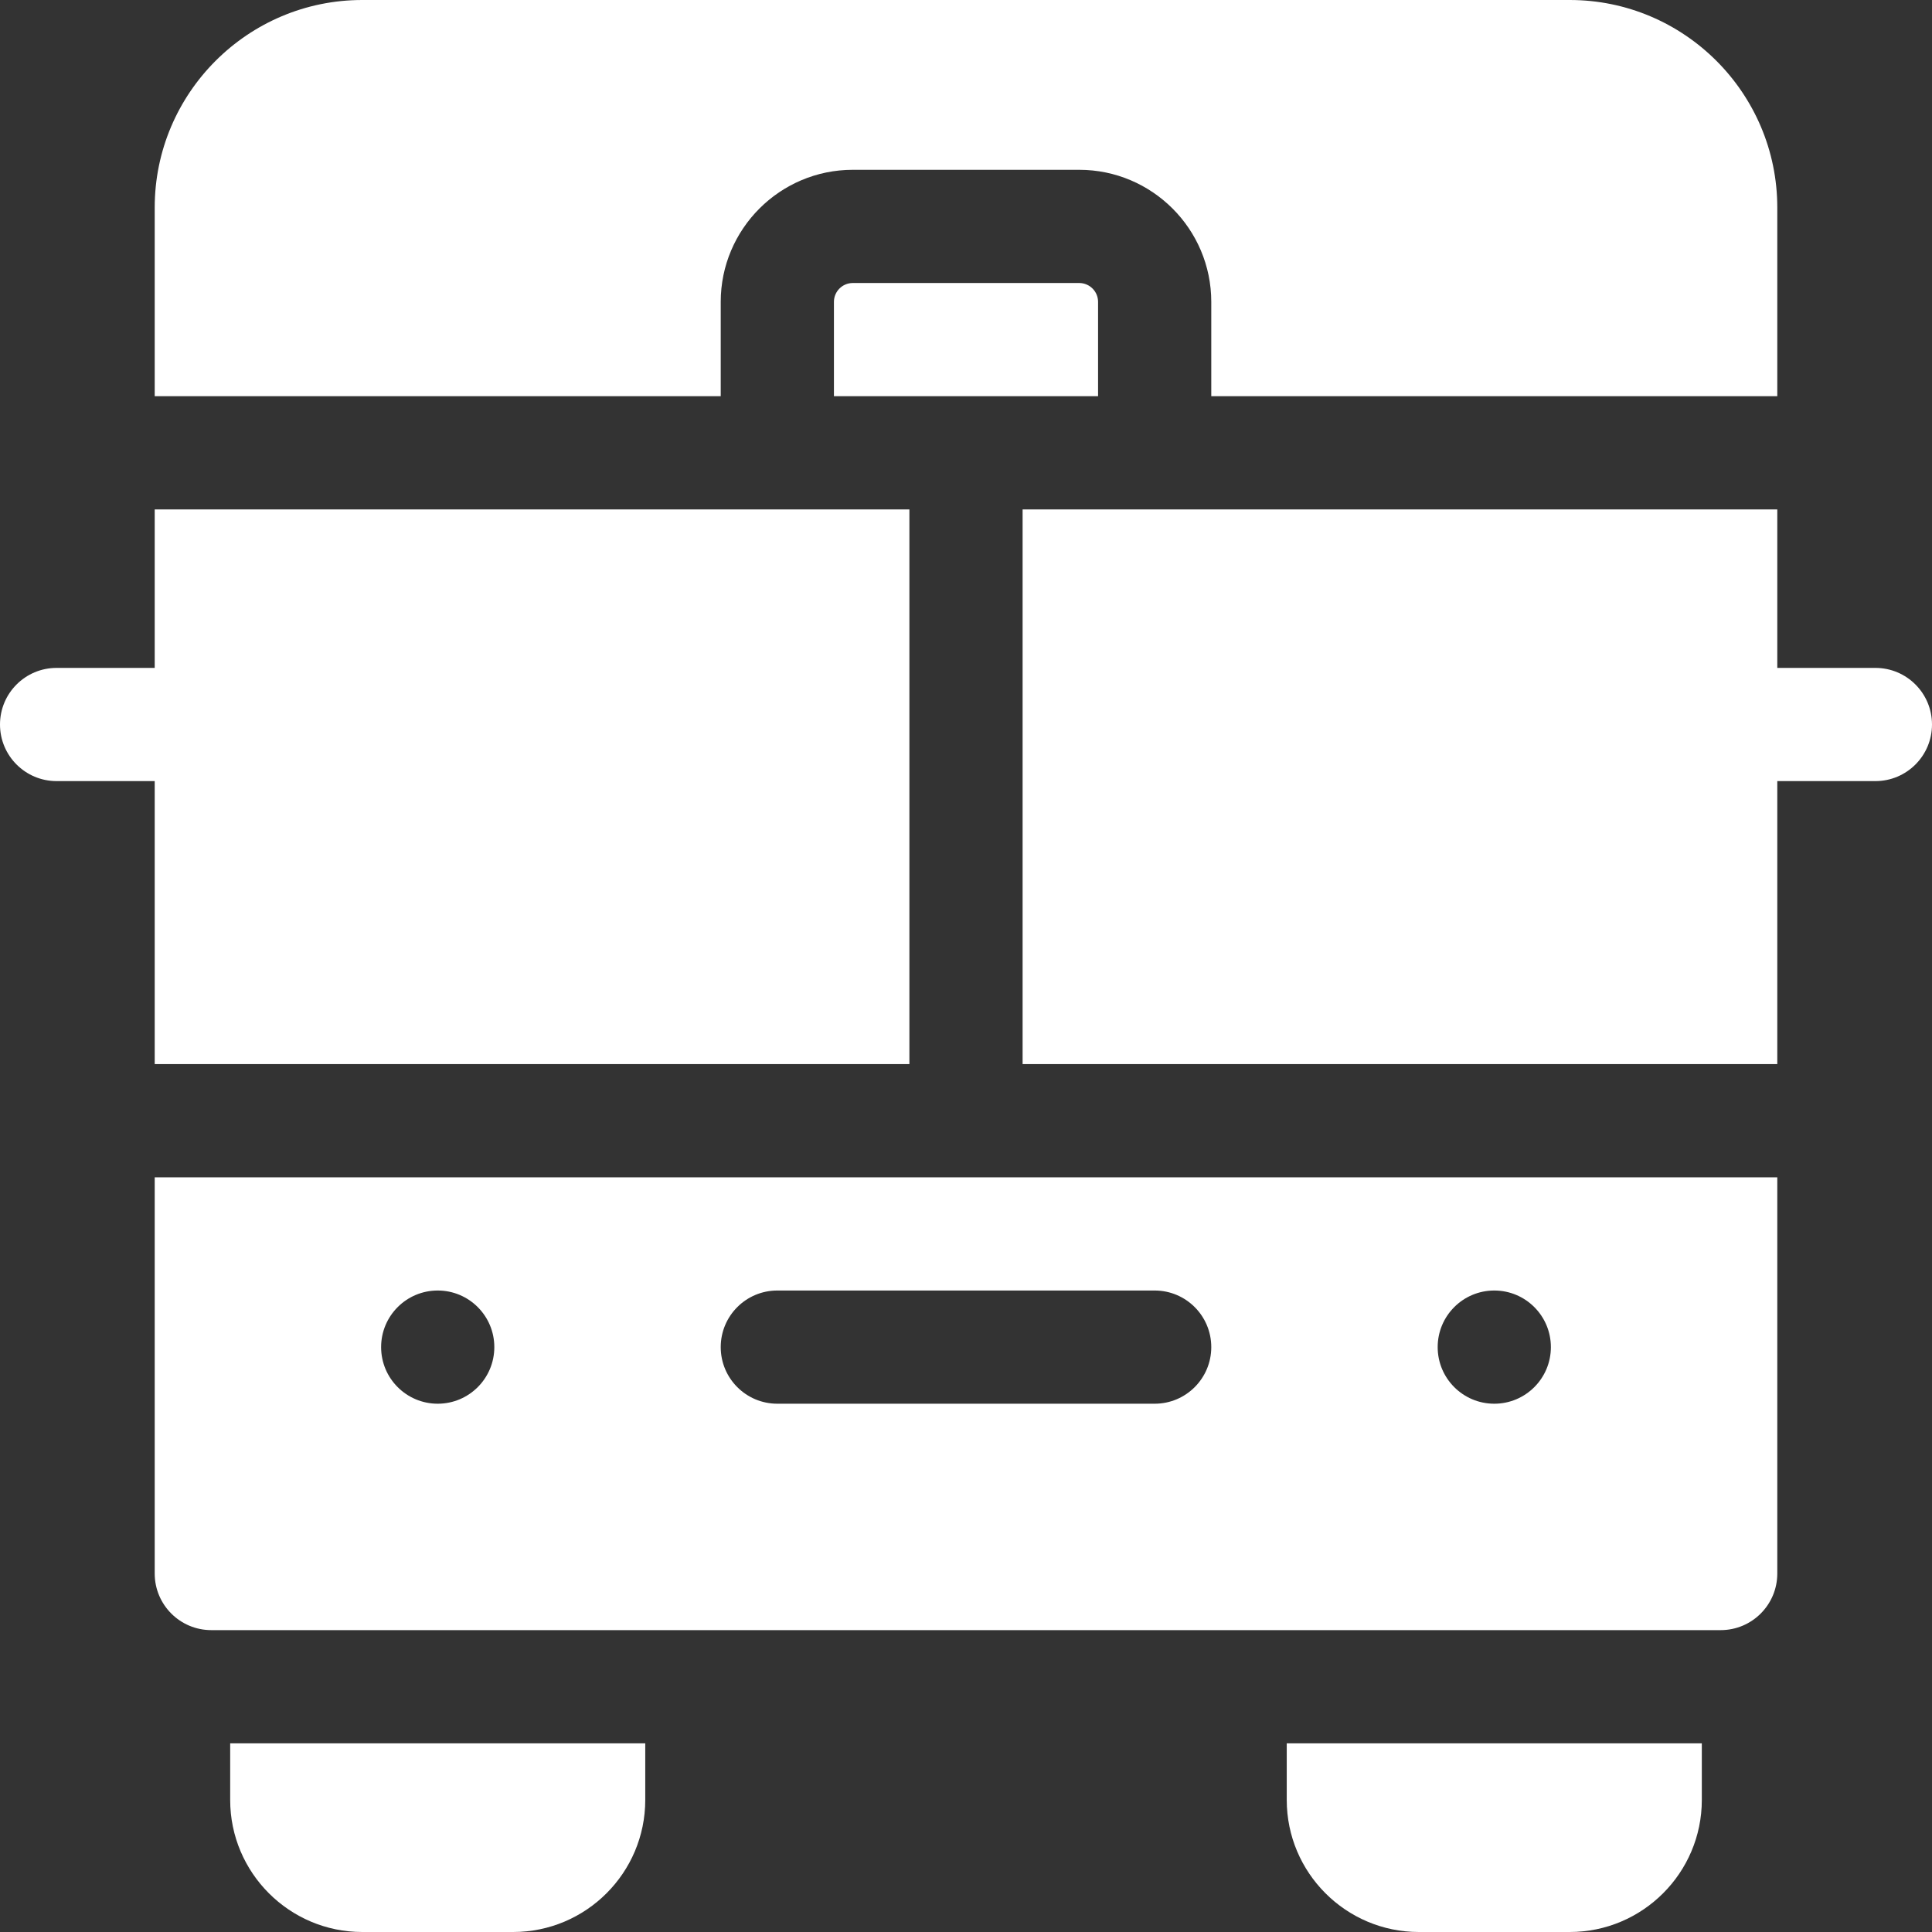
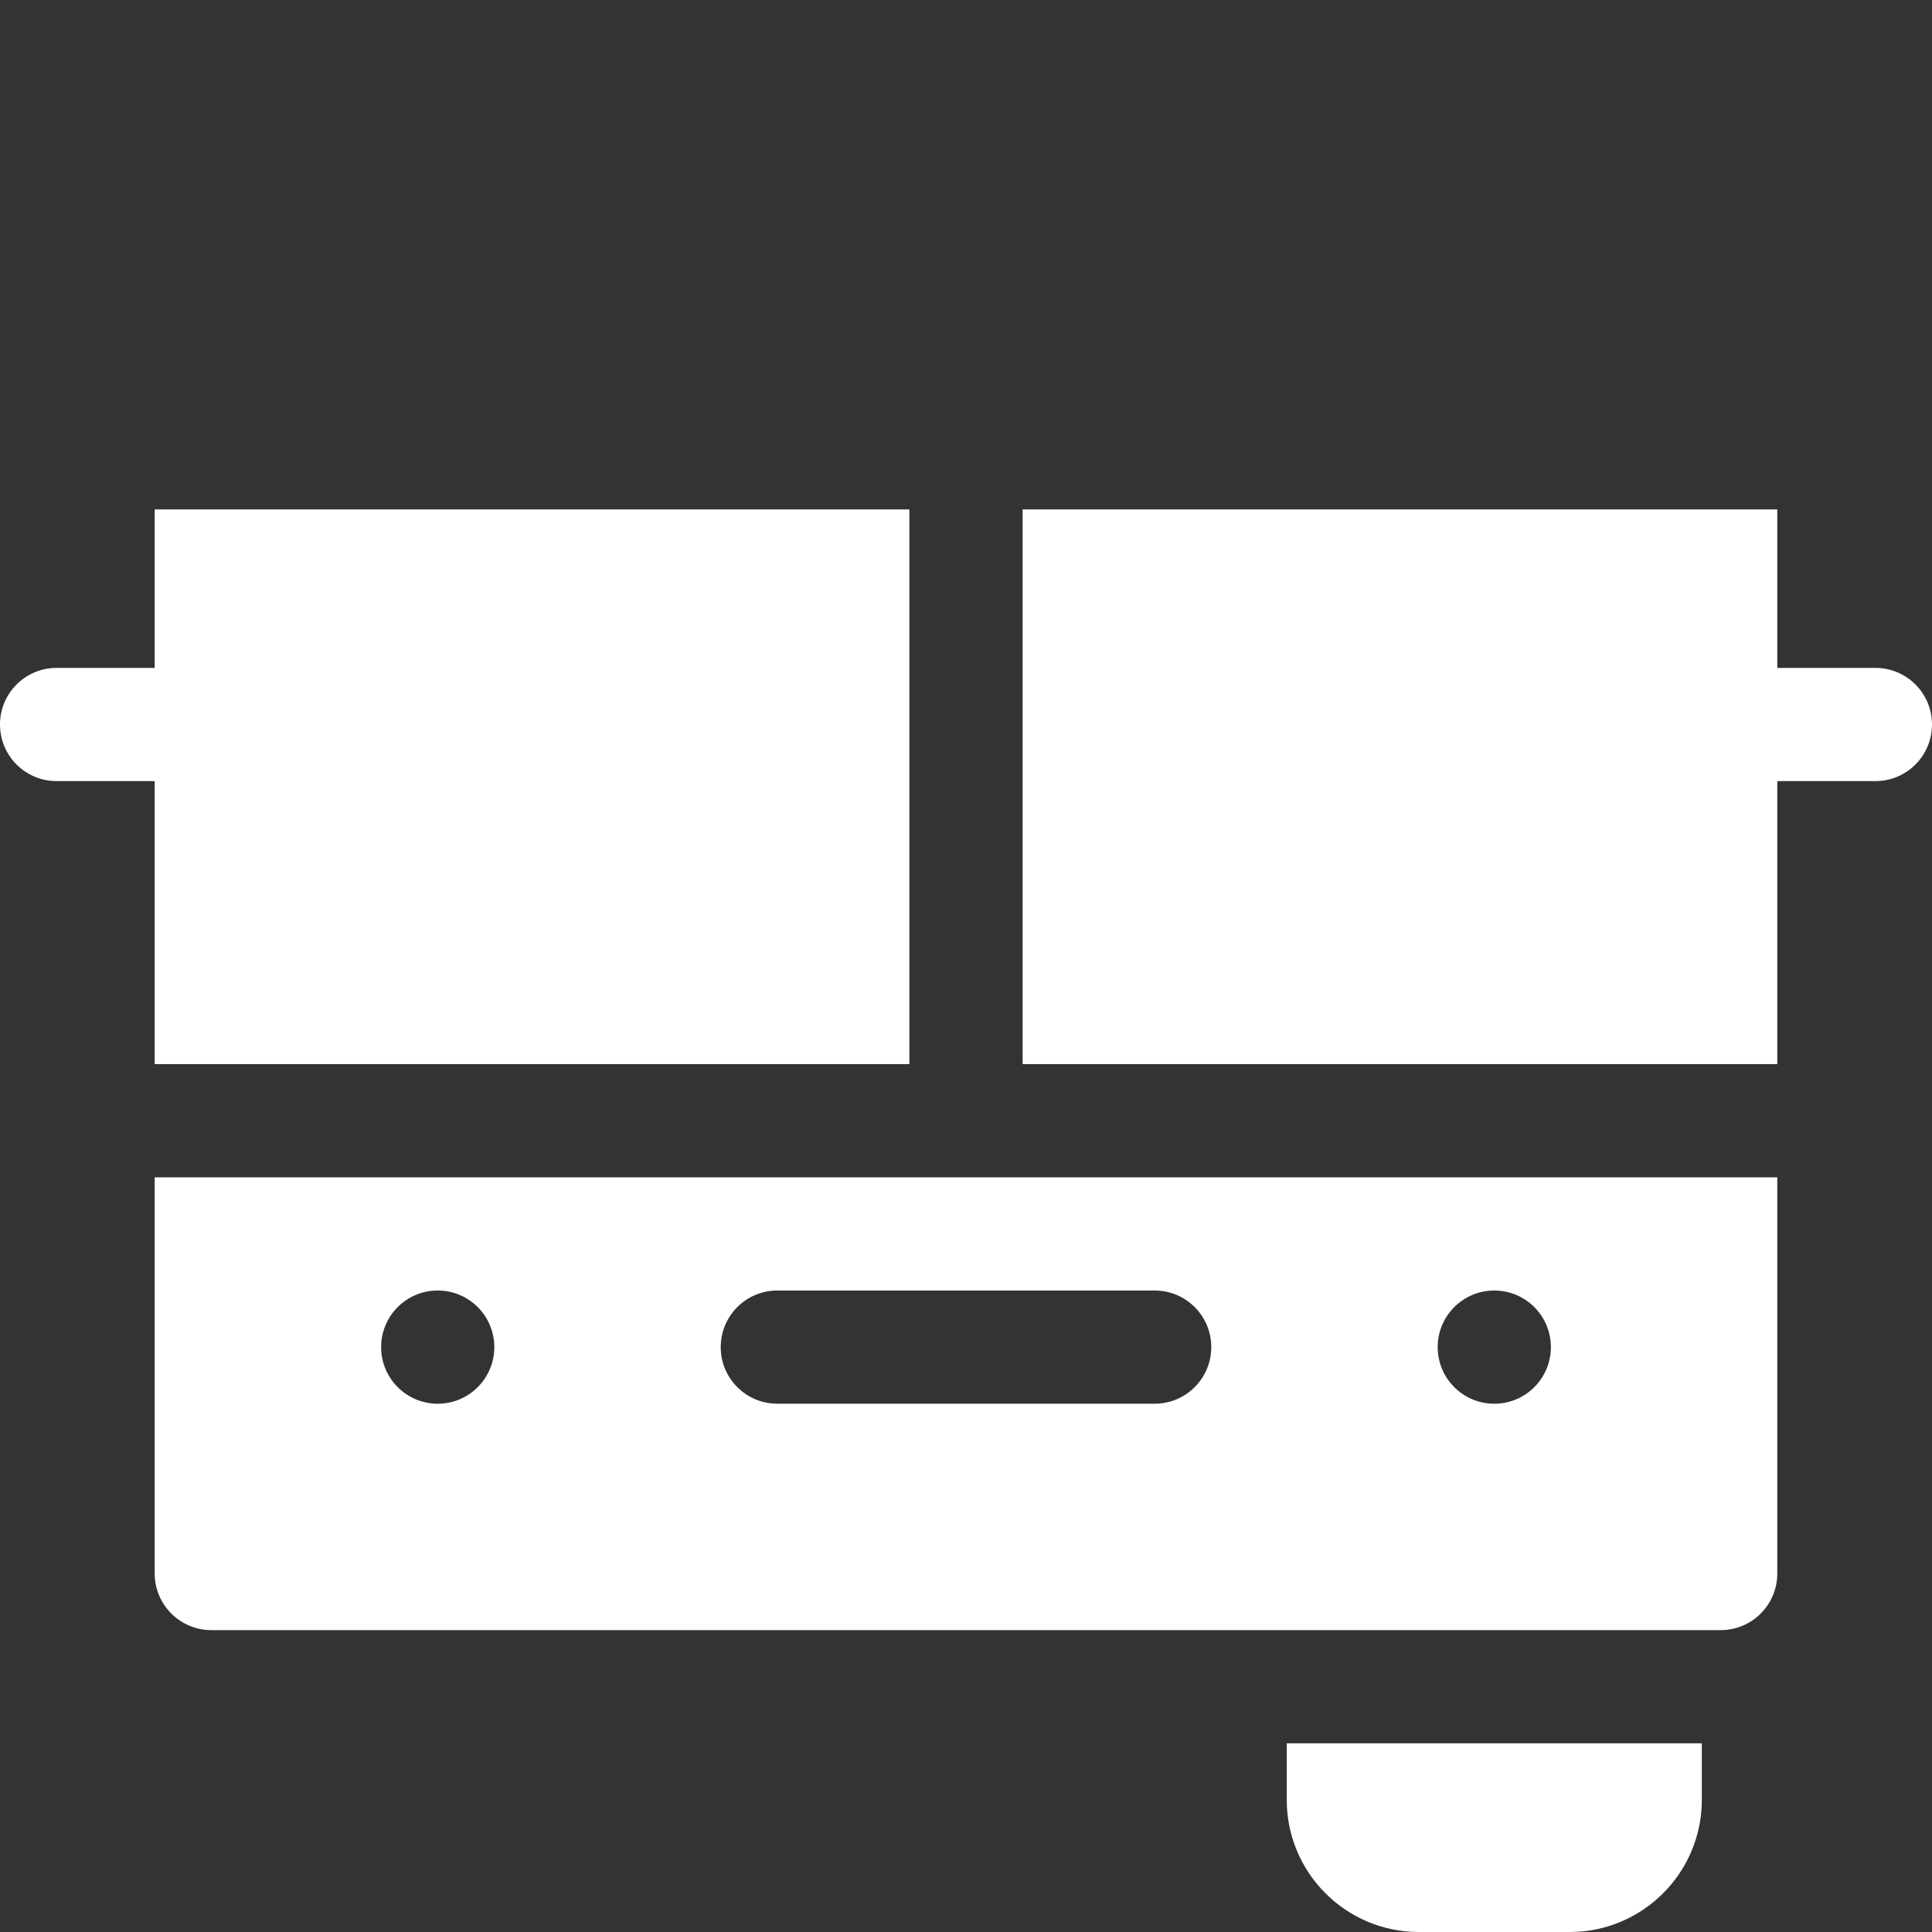
<svg xmlns="http://www.w3.org/2000/svg" style="fill: white;" height="512pt" viewBox="0 0 512 512" width="512pt">
  <rect x="0" y="0" width="512" height="512" fill="#333333" stroke="none" />
-   <path d="m226 75c-2.758 0-5 2.242-5 5v25h70v-25c0-2.758-2.242-5-5-5zm0 0" />
  <path d="m41 282h200v-147h-200v42h-26c-8.285 0-15 6.715-15 15s6.715 15 15 15h26zm0 0" />
  <path d="m341 477c0 19.301 15.699 35 35 35h40c19.301 0 35-15.699 35-35v-15h-110zm0 0" />
-   <path d="m61 477c0 19.301 15.699 35 35 35h40c19.301 0 35-15.699 35-35v-15h-110zm0 0" />
  <path d="m41 312v105c0 8.285 6.715 15 15 15h400c8.285 0 15-6.715 15-15v-105zm75 60c-8.285 0-15-6.715-15-15s6.715-15 15-15 15 6.715 15 15-6.715 15-15 15zm280-30c8.285 0 15 6.715 15 15s-6.715 15-15 15-15-6.715-15-15 6.715-15 15-15zm-75 15c0 8.285-6.715 15-15 15h-100c-8.285 0-15-6.715-15-15s6.715-15 15-15h100c8.285 0 15 6.715 15 15zm0 0" />
-   <path d="m191 80c0-19.301 15.699-35 35-35h60c19.301 0 35 15.699 35 35v25h150v-50c0-30.328-24.672-55-55-55h-320c-30.328 0-55 24.672-55 55v50h150zm0 0" />
  <path d="m497 177h-26v-42h-200v147h200v-75h26c8.285 0 15-6.715 15-15s-6.715-15-15-15zm0 0" />
</svg>